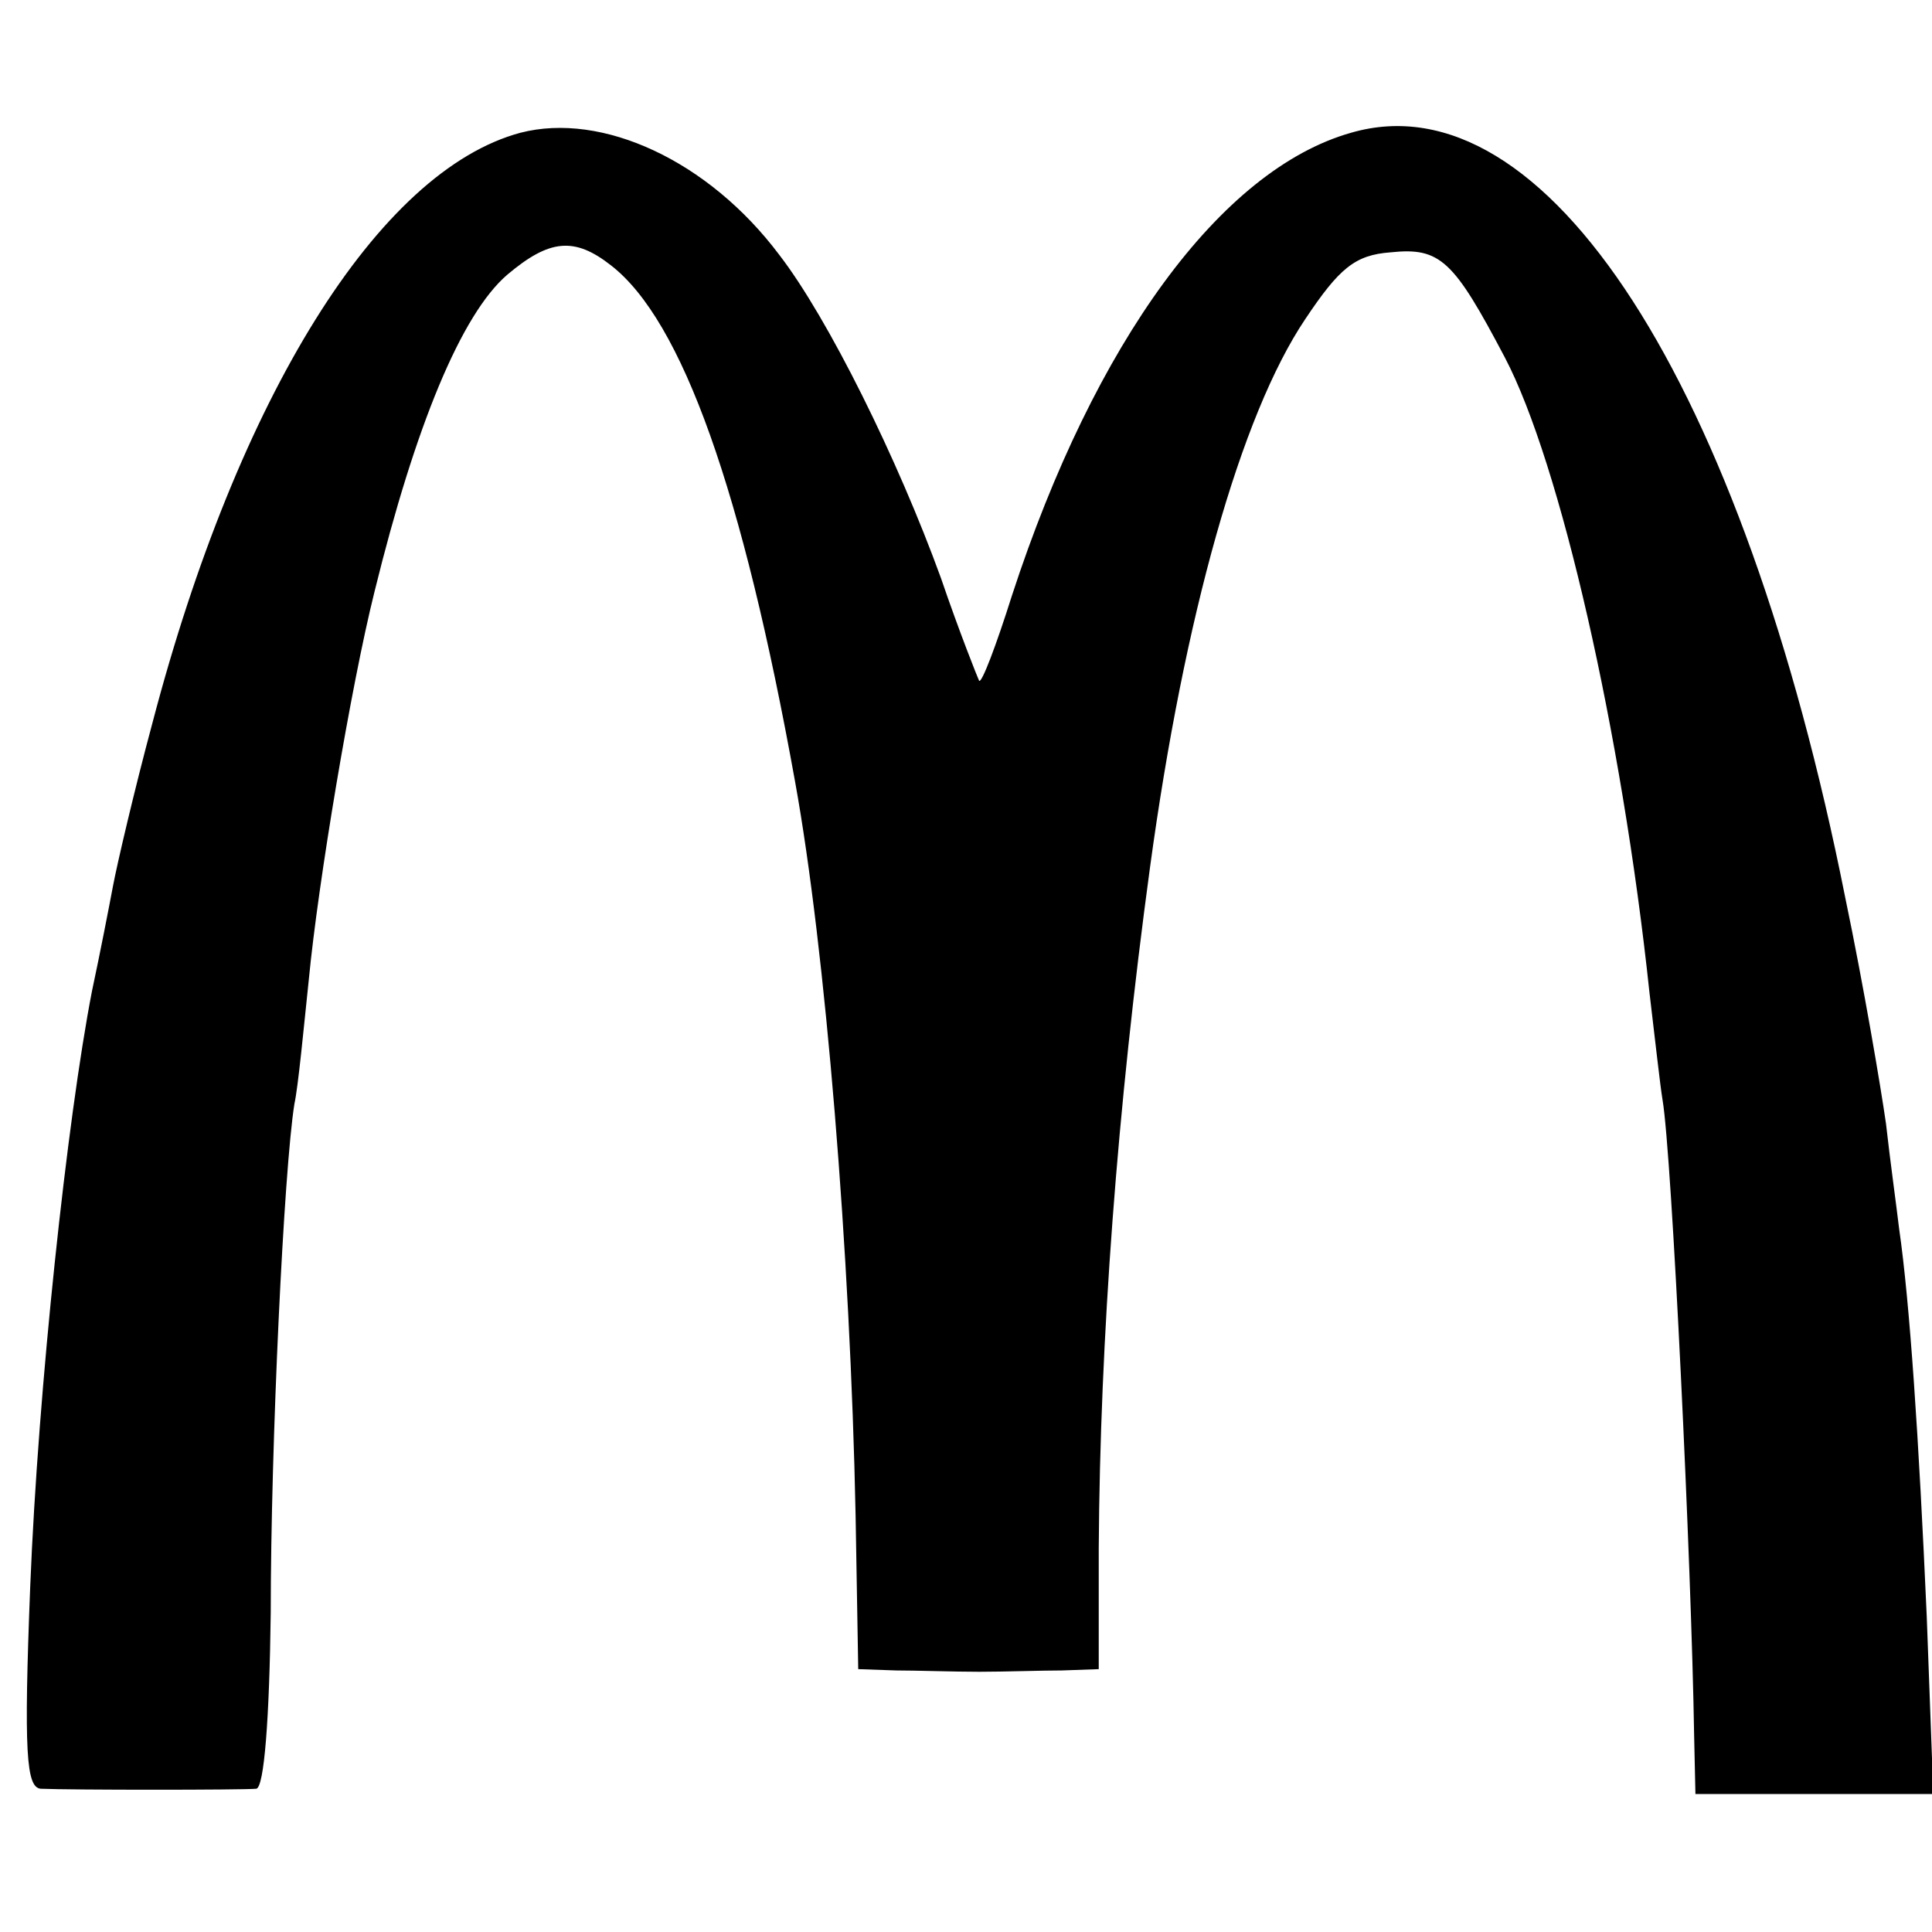
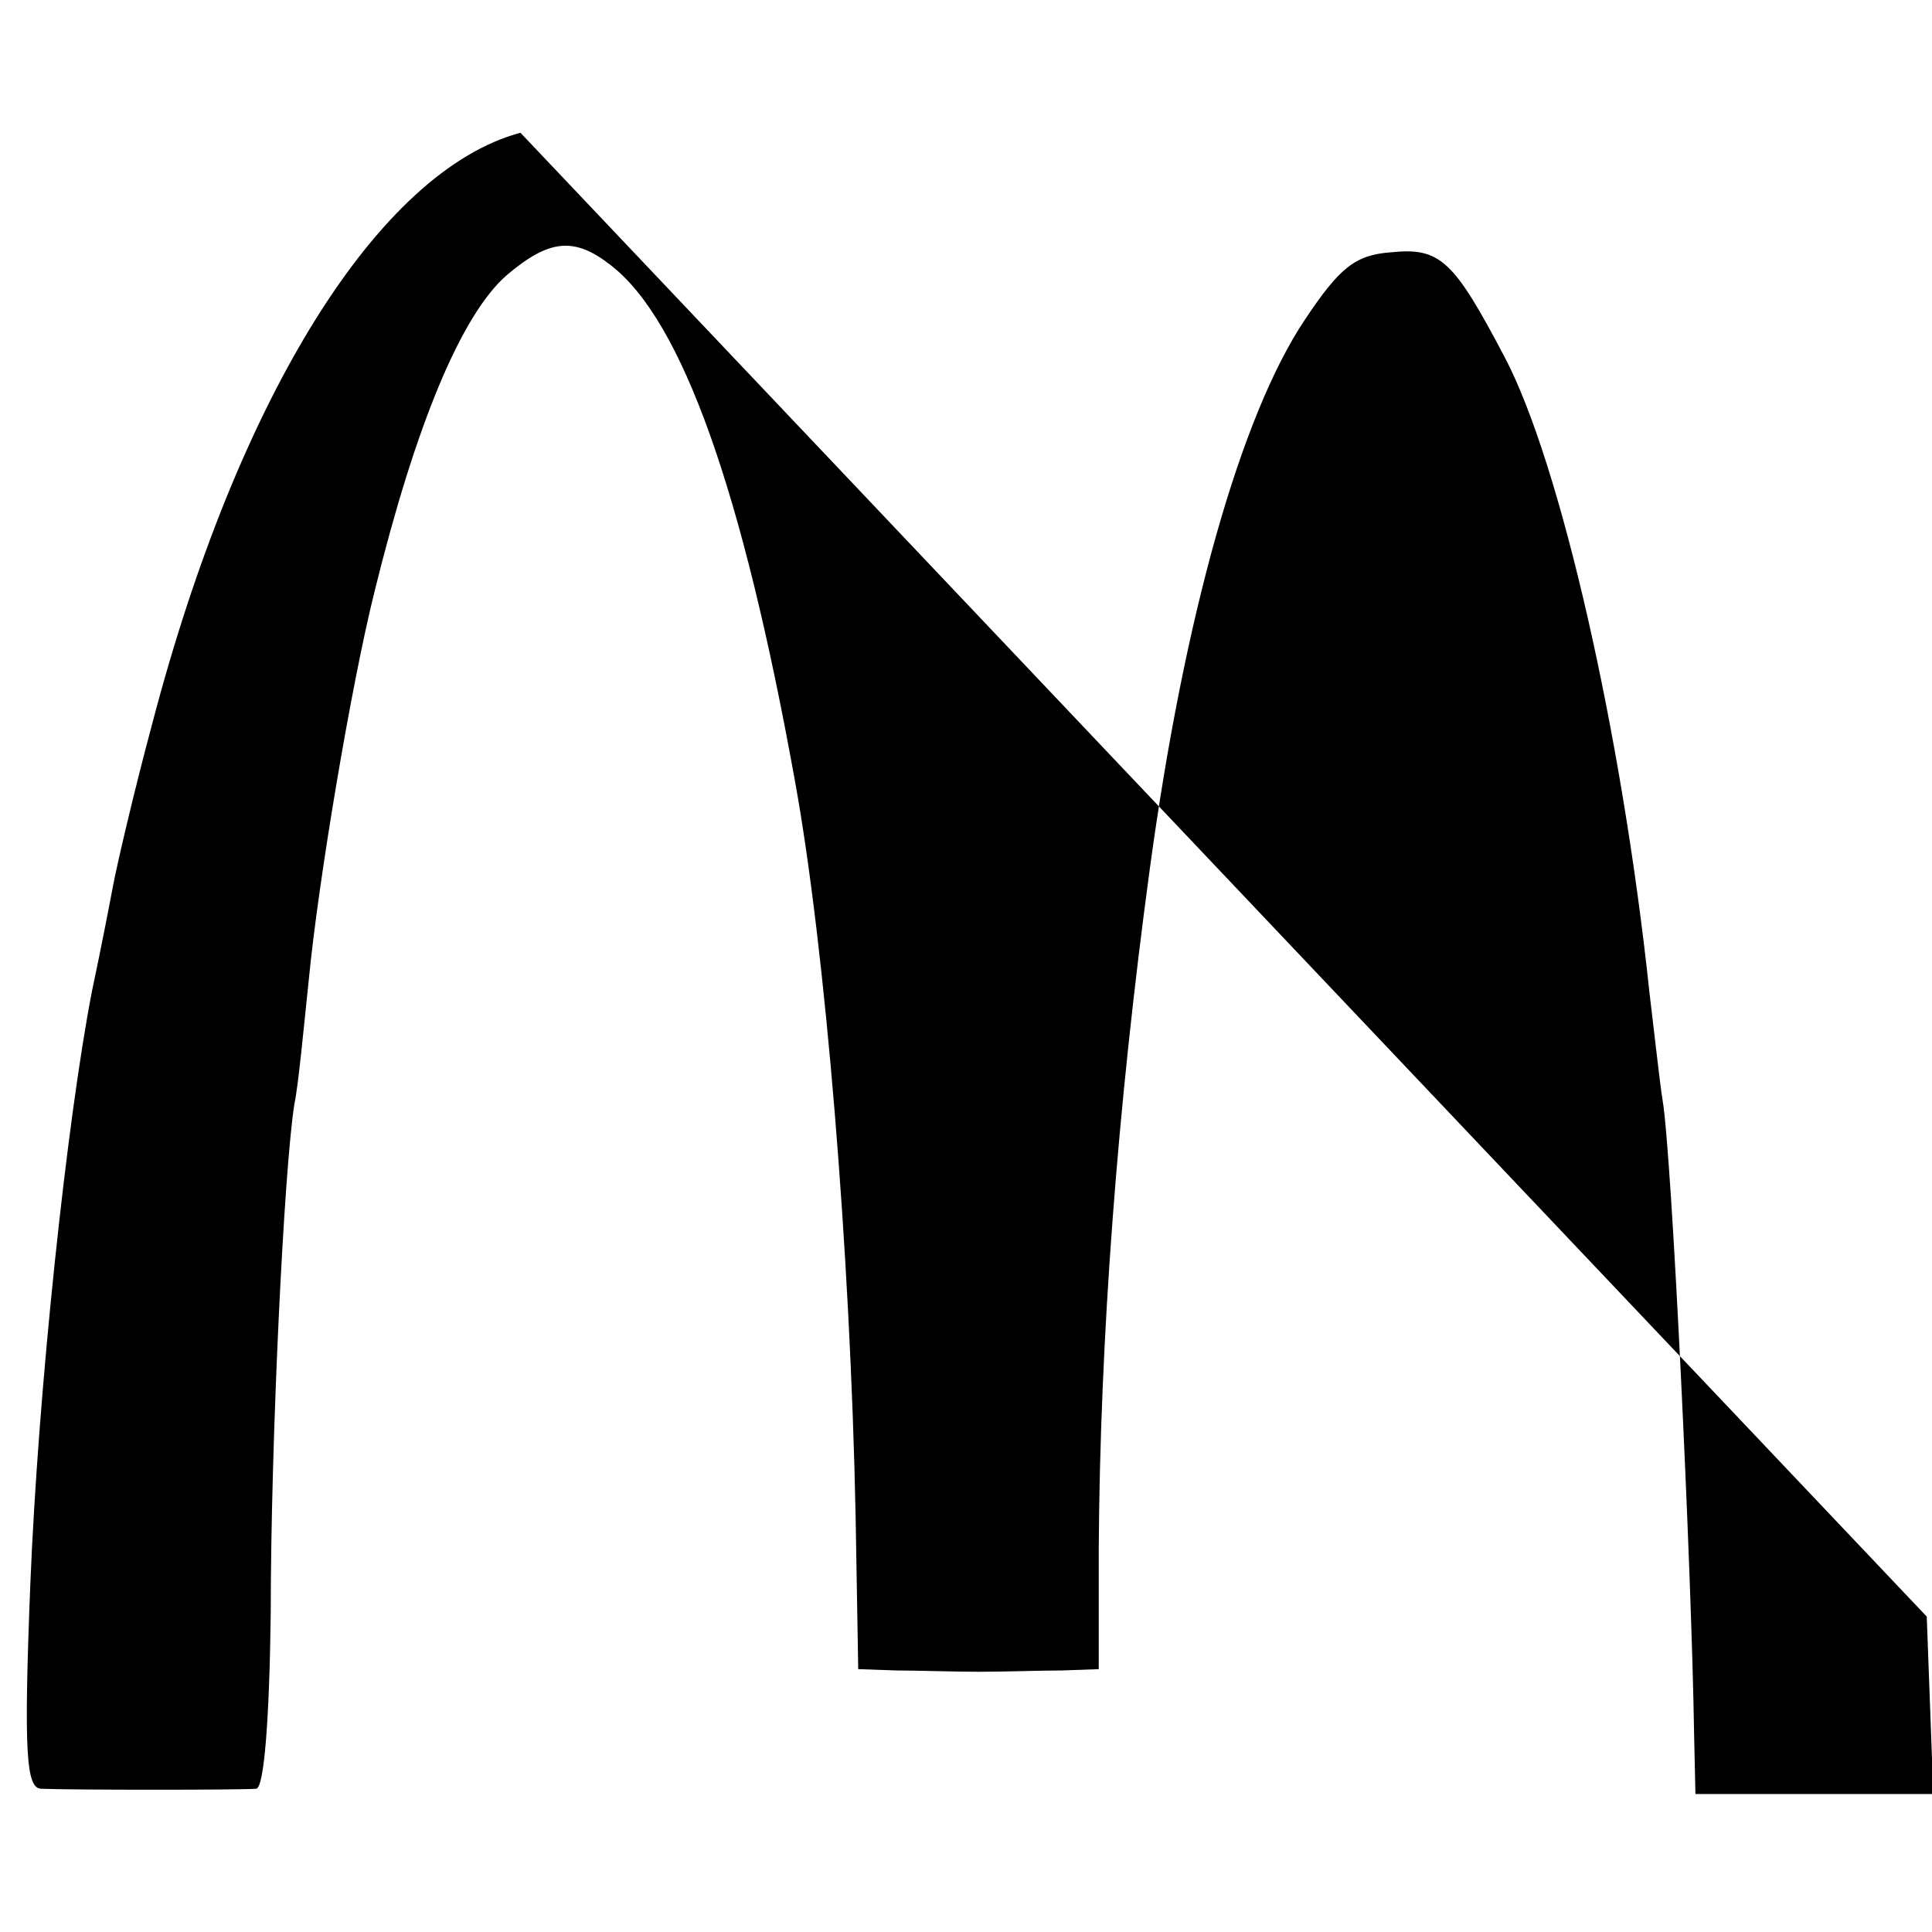
<svg xmlns="http://www.w3.org/2000/svg" version="1.0" width="147pt" height="147pt" viewBox="0 0 147 147" preserveAspectRatio="xMidYMid meet">
  <g transform="translate(0,147) scale(0.1,-0.1)" fill="#000000" stroke="none">
-     <path d="M396 1369 c-108 -29 -215 -201 -280 -449 -14 -52 -27 -108 -30 -124 -3 -16 -10 -52 -16 -80 -19 -98 -41 -303 -47 -453 -5 -127 -3 -153 8 -154 23 -1 153 -1 164 0 6 1 10 53 11 134 0 128 10 337 18 387 3 14 7 57 11 95 7 73 32 223 50 295 31 126 66 211 101 241 32 27 51 29 79 7 54 -42 100 -171 140 -393 23 -127 42 -358 46 -558 l2 -117 29 -1 c15 0 44 -1 63 -1 19 0 48 1 63 1 l28 1 0 92 c1 159 14 334 39 518 26 191 69 344 118 417 26 39 38 49 65 51 38 4 48 -6 87 -80 42 -80 89 -285 110 -483 4 -33 8 -70 10 -82 7 -41 22 -354 24 -483 l1 -45 90 0 91 0 -5 135 c-6 136 -13 240 -21 295 -2 17 -7 53 -10 80 -4 28 -17 105 -31 172 -78 392 -228 625 -376 582 -99 -28 -195 -159 -258 -352 -12 -38 -23 -67 -25 -65 -1 2 -15 37 -29 78 -33 91 -86 198 -123 246 -54 72 -135 109 -197 93z" />
+     <path d="M396 1369 c-108 -29 -215 -201 -280 -449 -14 -52 -27 -108 -30 -124 -3 -16 -10 -52 -16 -80 -19 -98 -41 -303 -47 -453 -5 -127 -3 -153 8 -154 23 -1 153 -1 164 0 6 1 10 53 11 134 0 128 10 337 18 387 3 14 7 57 11 95 7 73 32 223 50 295 31 126 66 211 101 241 32 27 51 29 79 7 54 -42 100 -171 140 -393 23 -127 42 -358 46 -558 l2 -117 29 -1 c15 0 44 -1 63 -1 19 0 48 1 63 1 l28 1 0 92 c1 159 14 334 39 518 26 191 69 344 118 417 26 39 38 49 65 51 38 4 48 -6 87 -80 42 -80 89 -285 110 -483 4 -33 8 -70 10 -82 7 -41 22 -354 24 -483 l1 -45 90 0 91 0 -5 135 z" />
  </g>
</svg>